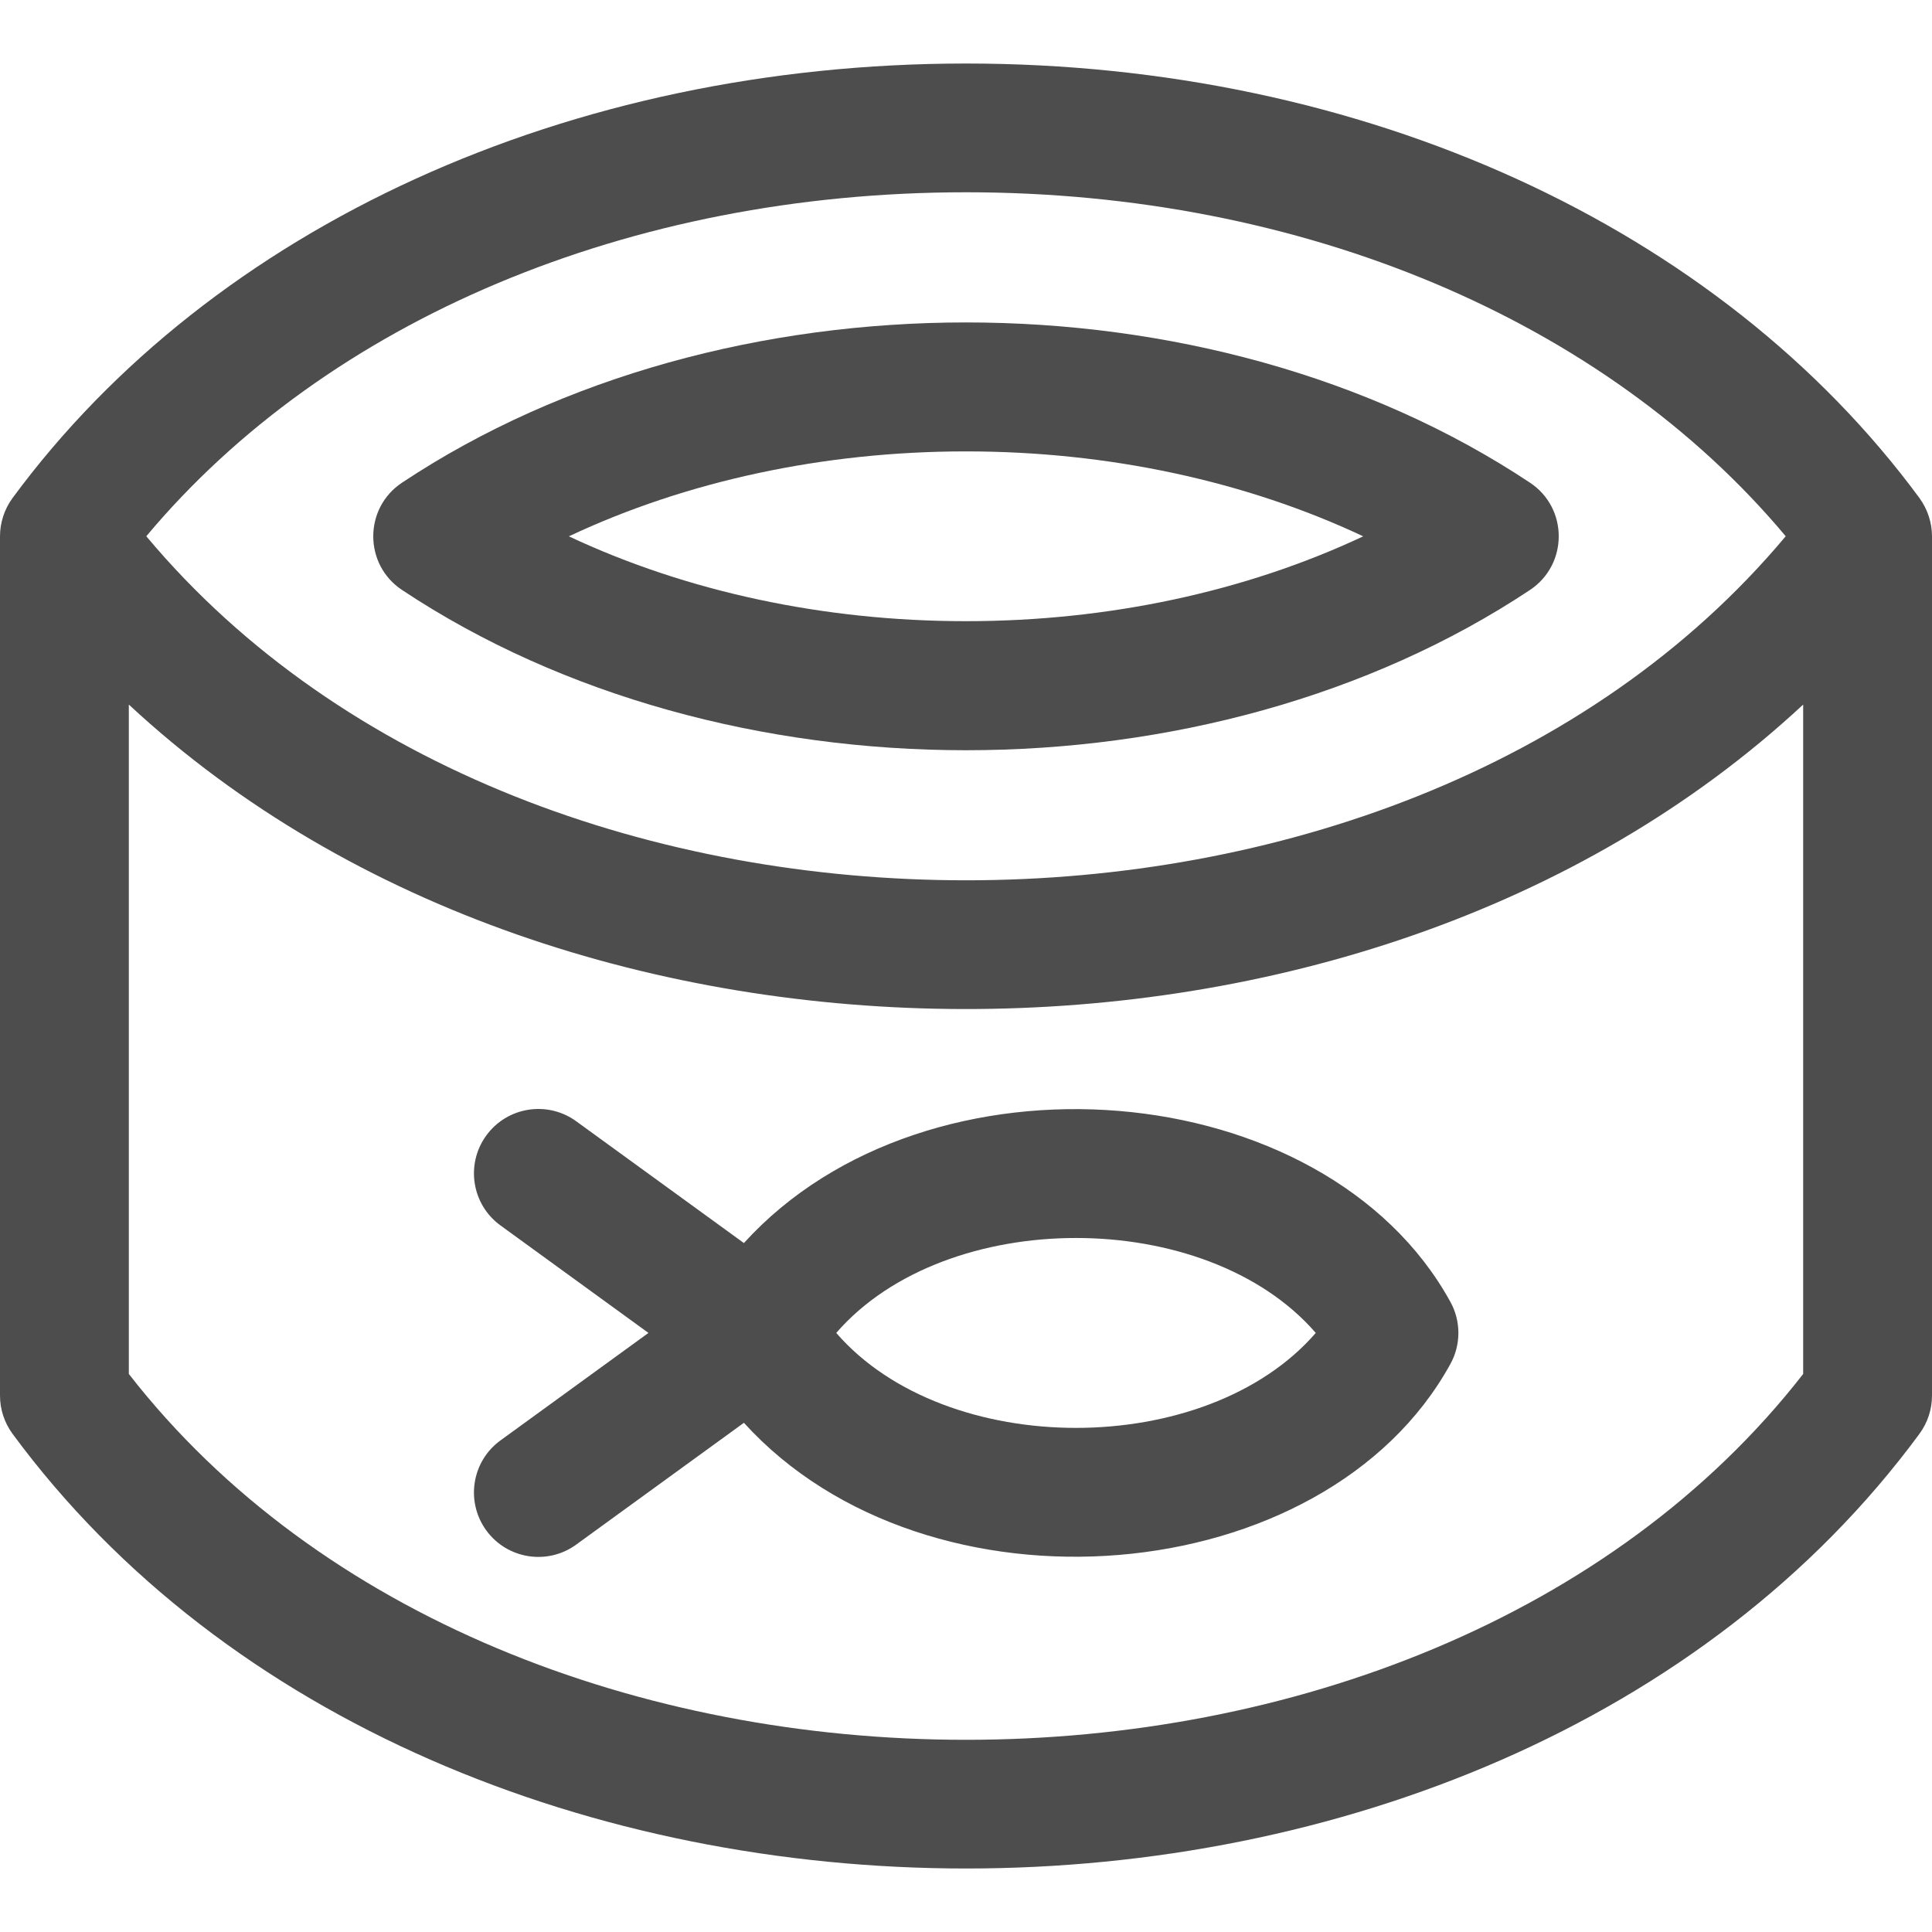
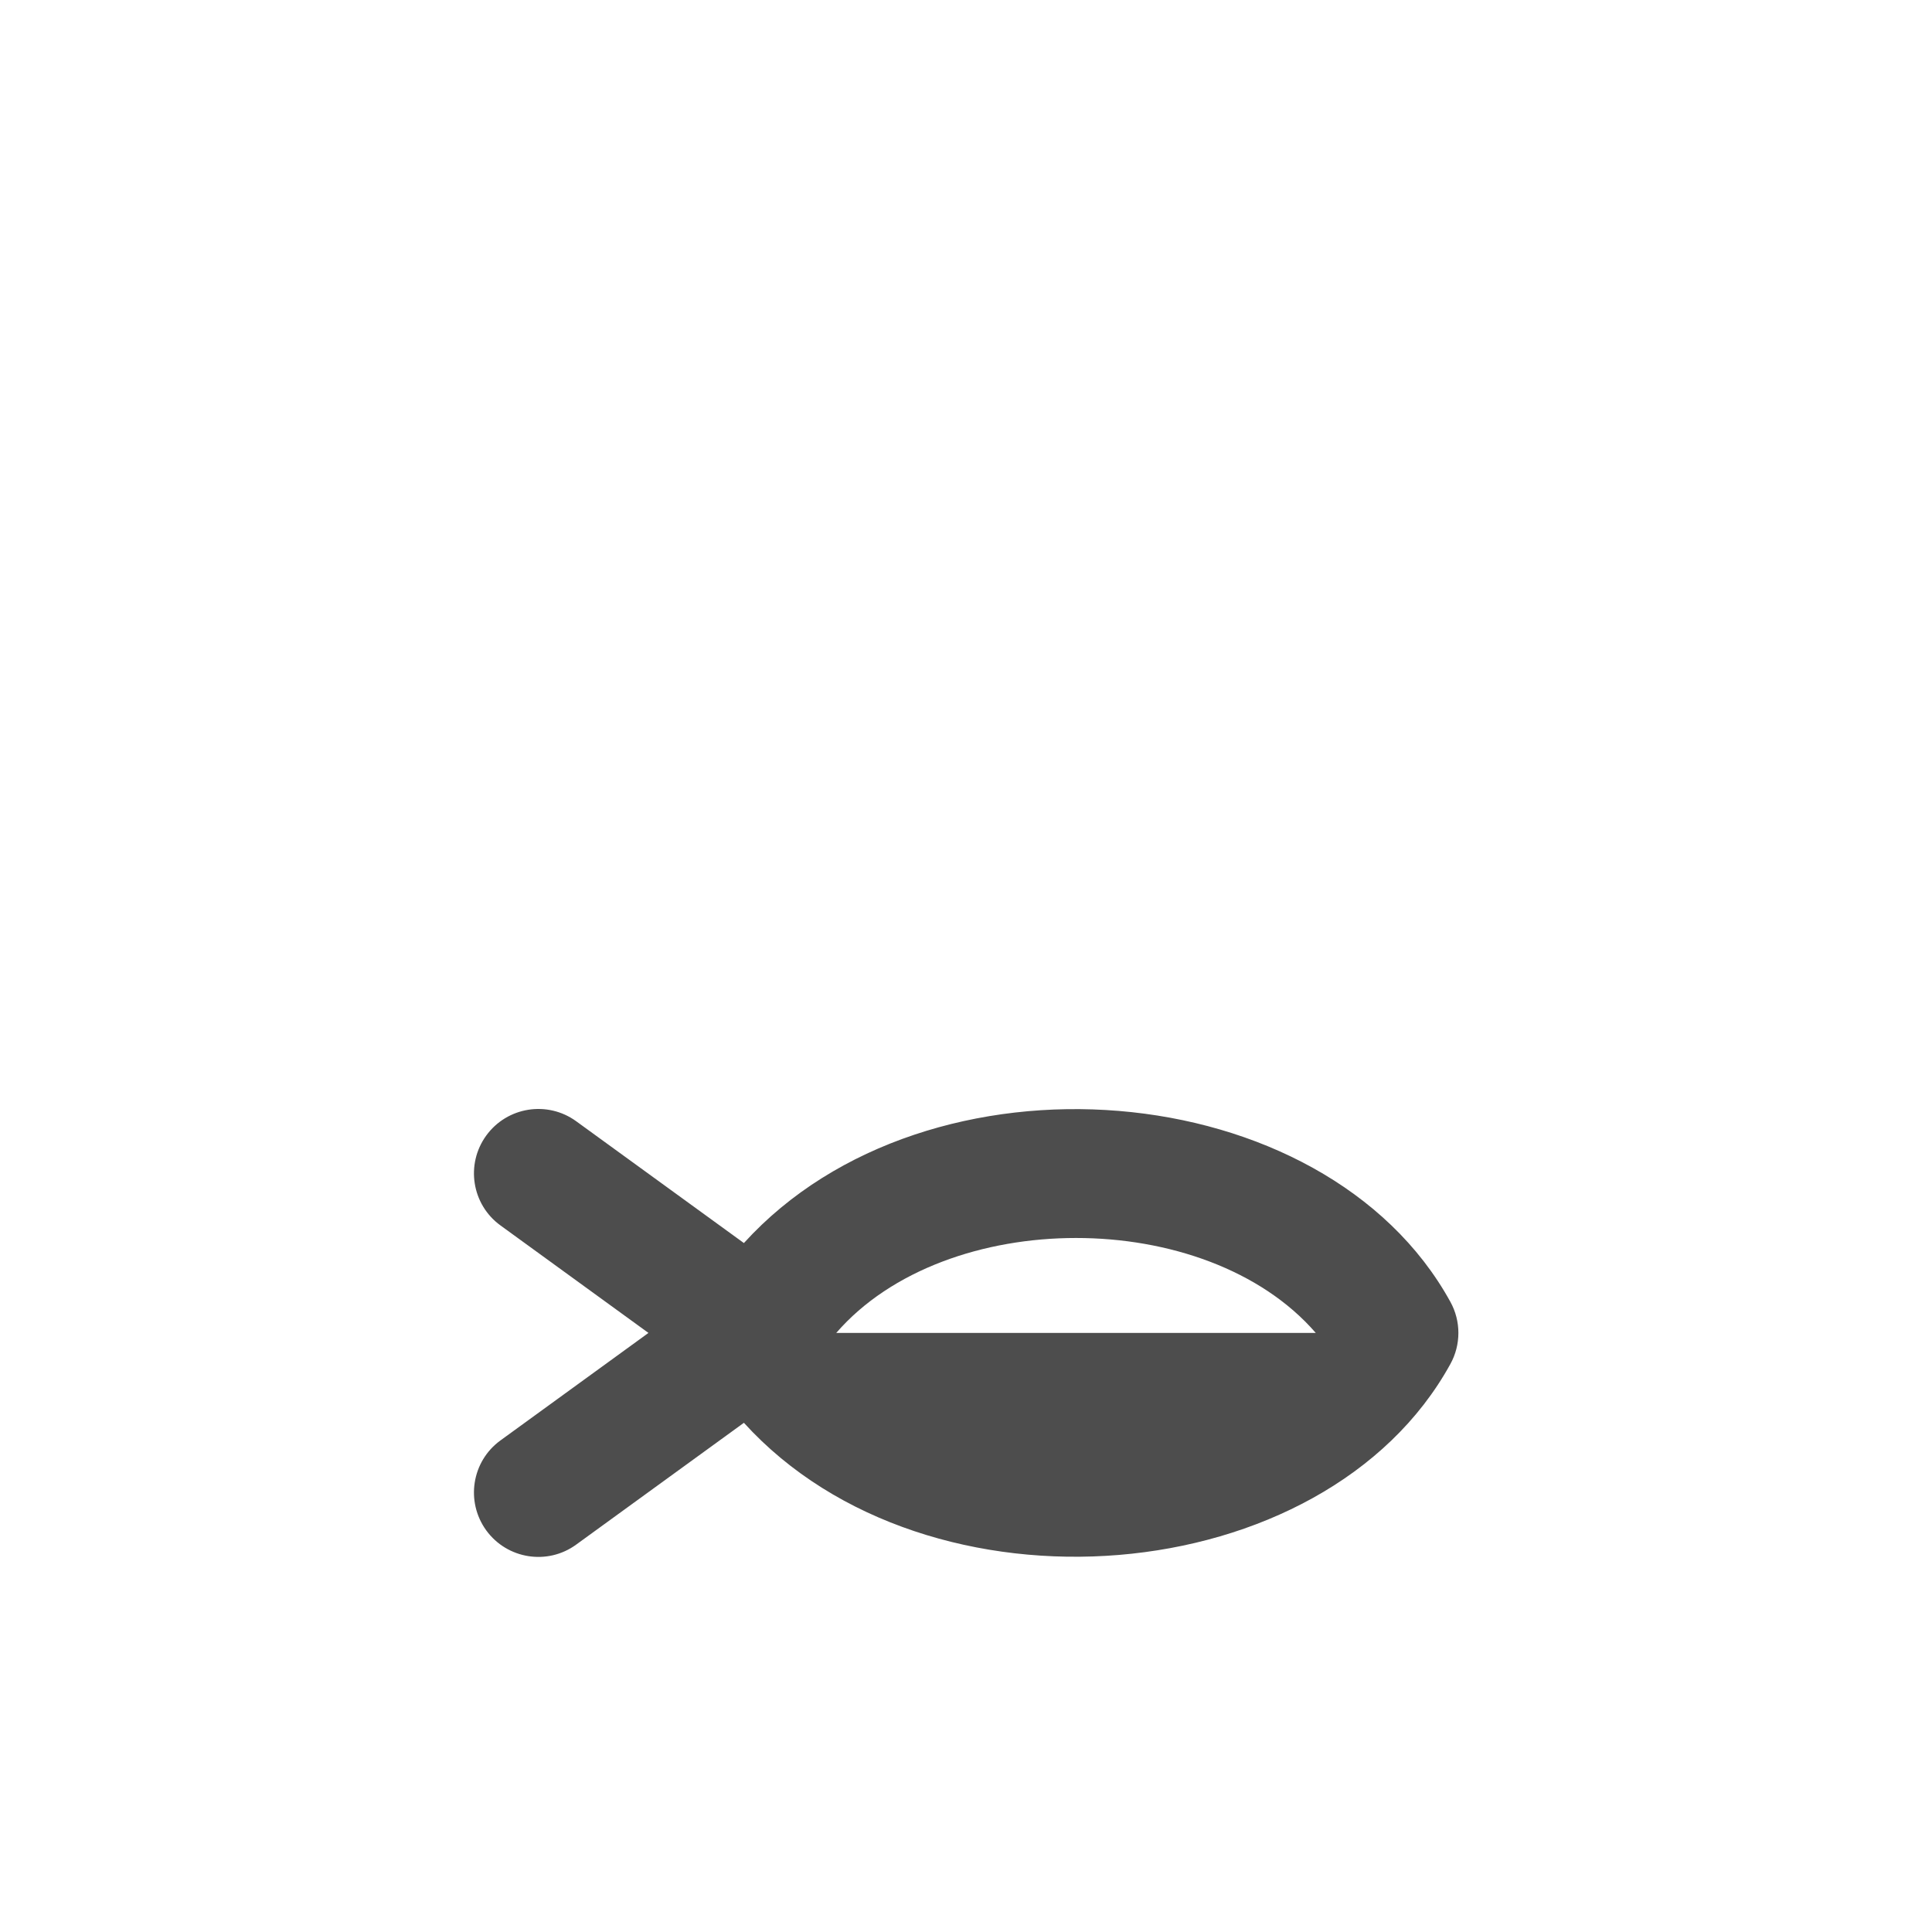
<svg xmlns="http://www.w3.org/2000/svg" width="25" height="25" viewBox="0 0 25 25" fill="none">
  <g clip-path="url(#clip0_218_189)">
-     <path d="M9.626 16.085L7.456 14.509C7.084 14.239 6.563 14.321 6.292 14.694C6.022 15.066 6.104 15.587 6.476 15.857L8.391 17.248L6.476 18.639C6.104 18.909 6.022 19.43 6.292 19.803C6.563 20.175 7.084 20.258 7.456 19.987L9.626 18.411C12.004 21.029 17.142 20.606 18.768 17.65C18.906 17.4 18.906 17.096 18.768 16.846C17.14 13.888 12.002 13.469 9.626 16.085ZM10.821 17.248C12.24 15.611 15.606 15.609 17.026 17.248C15.607 18.886 12.241 18.887 10.821 17.248Z" fill="#4D4D4D" />
-     <path d="M24.838 6.445C22.244 2.924 17.632 0.822 12.5 0.822C7.368 0.822 2.756 2.924 0.162 6.445C0.053 6.594 0 6.769 0 6.94V18.059C0 18.237 0.057 18.41 0.162 18.553C5.684 26.05 19.312 26.057 24.838 18.553C24.943 18.41 25 18.237 25 18.059V6.94C25 6.769 24.946 6.594 24.838 6.445ZM12.5 2.488C16.854 2.488 20.766 4.141 23.107 6.939C20.571 9.971 16.479 11.391 12.501 11.391C8.514 11.391 4.428 9.969 1.893 6.939C4.234 4.141 8.146 2.488 12.5 2.488ZM23.333 17.779C18.419 24.091 6.58 24.091 1.667 17.779V9.117C4.551 11.799 8.561 13.051 12.468 13.057C16.404 13.063 20.429 11.817 23.333 9.117V17.779Z" fill="#4D4D4D" />
-     <path d="M5.202 7.634C7.282 9.016 9.891 9.708 12.5 9.708C15.109 9.708 17.718 9.016 19.798 7.634C20.294 7.304 20.294 6.575 19.798 6.246C15.638 3.481 9.363 3.481 5.202 6.246C4.706 6.575 4.706 7.305 5.202 7.634ZM12.498 5.841C12.499 5.841 12.5 5.841 12.501 5.841C14.344 5.841 16.122 6.226 17.64 6.94C16.122 7.654 14.344 8.038 12.501 8.038C12.5 8.038 12.498 8.038 12.497 8.038C10.655 8.038 8.877 7.653 7.361 6.94C8.878 6.226 10.655 5.841 12.498 5.841Z" fill="#4D4D4D" />
+     <path d="M9.626 16.085L7.456 14.509C7.084 14.239 6.563 14.321 6.292 14.694C6.022 15.066 6.104 15.587 6.476 15.857L8.391 17.248L6.476 18.639C6.104 18.909 6.022 19.43 6.292 19.803C6.563 20.175 7.084 20.258 7.456 19.987L9.626 18.411C12.004 21.029 17.142 20.606 18.768 17.65C18.906 17.4 18.906 17.096 18.768 16.846C17.14 13.888 12.002 13.469 9.626 16.085ZM10.821 17.248C12.24 15.611 15.606 15.609 17.026 17.248Z" fill="#4D4D4D" />
  </g>
  <defs>
    <clipPath id="clip0_218_189">
      <rect width="25" height="25" fill="white" />
    </clipPath>
  </defs>
</svg>